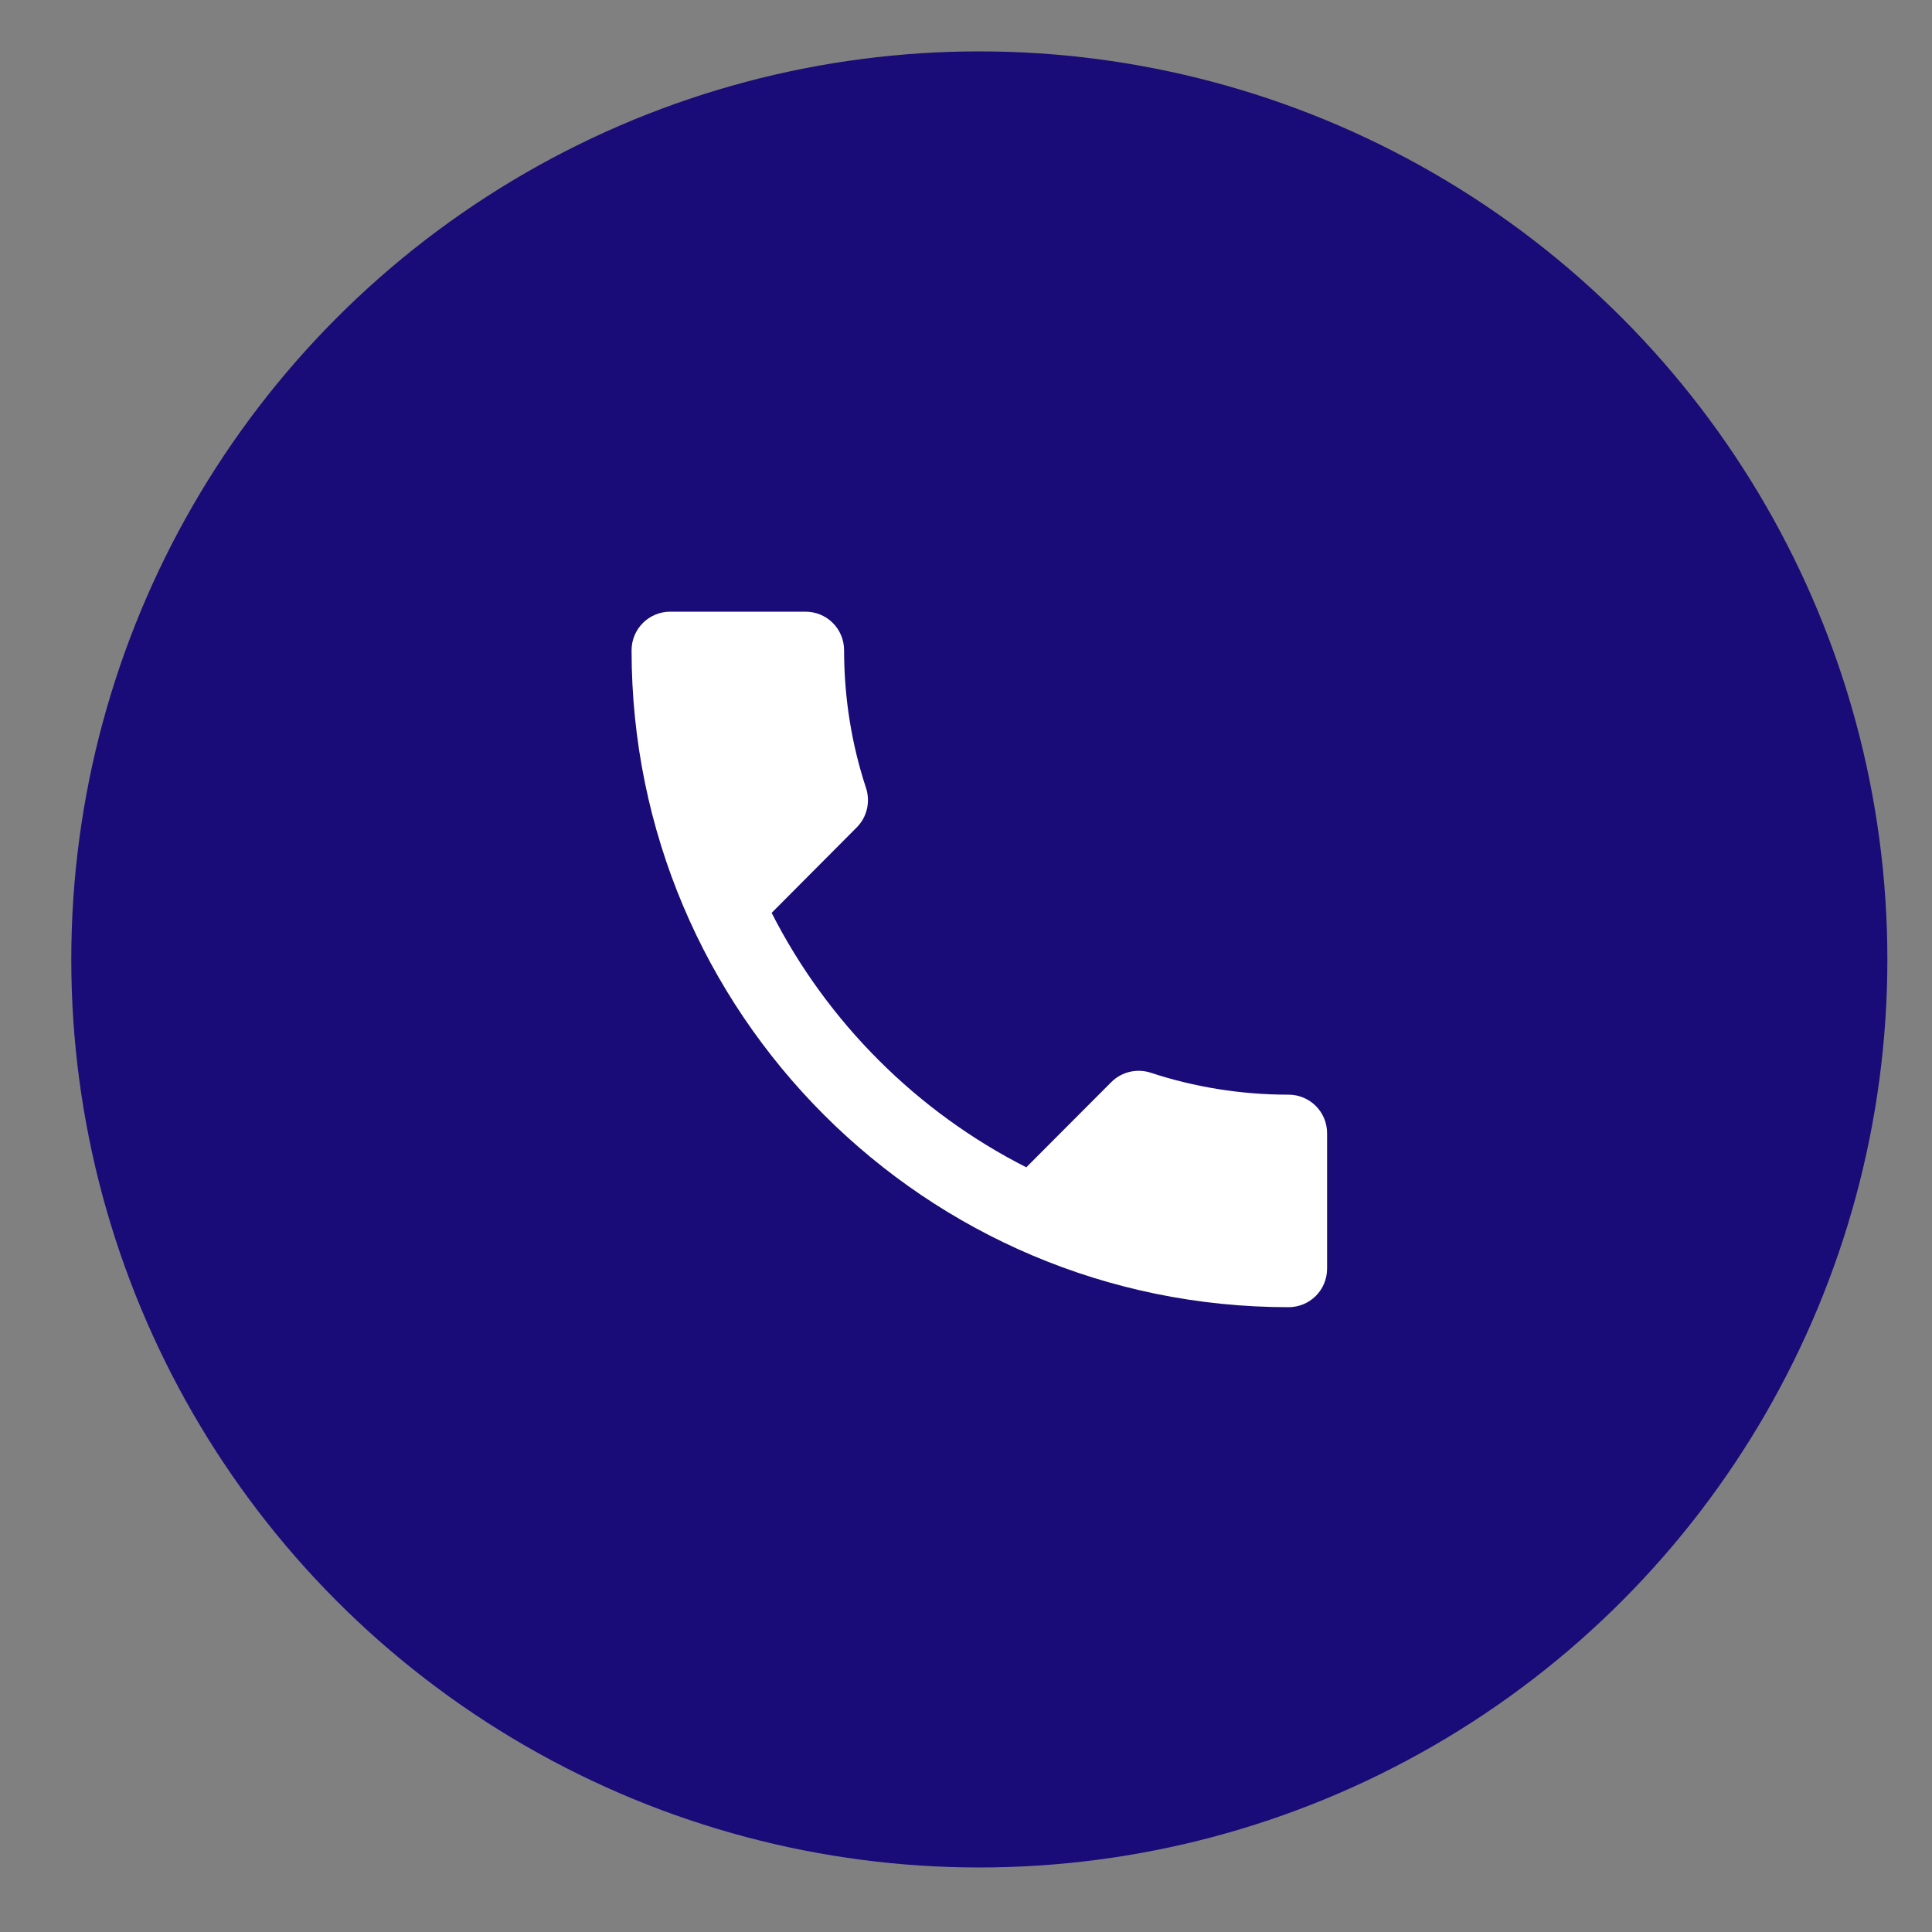
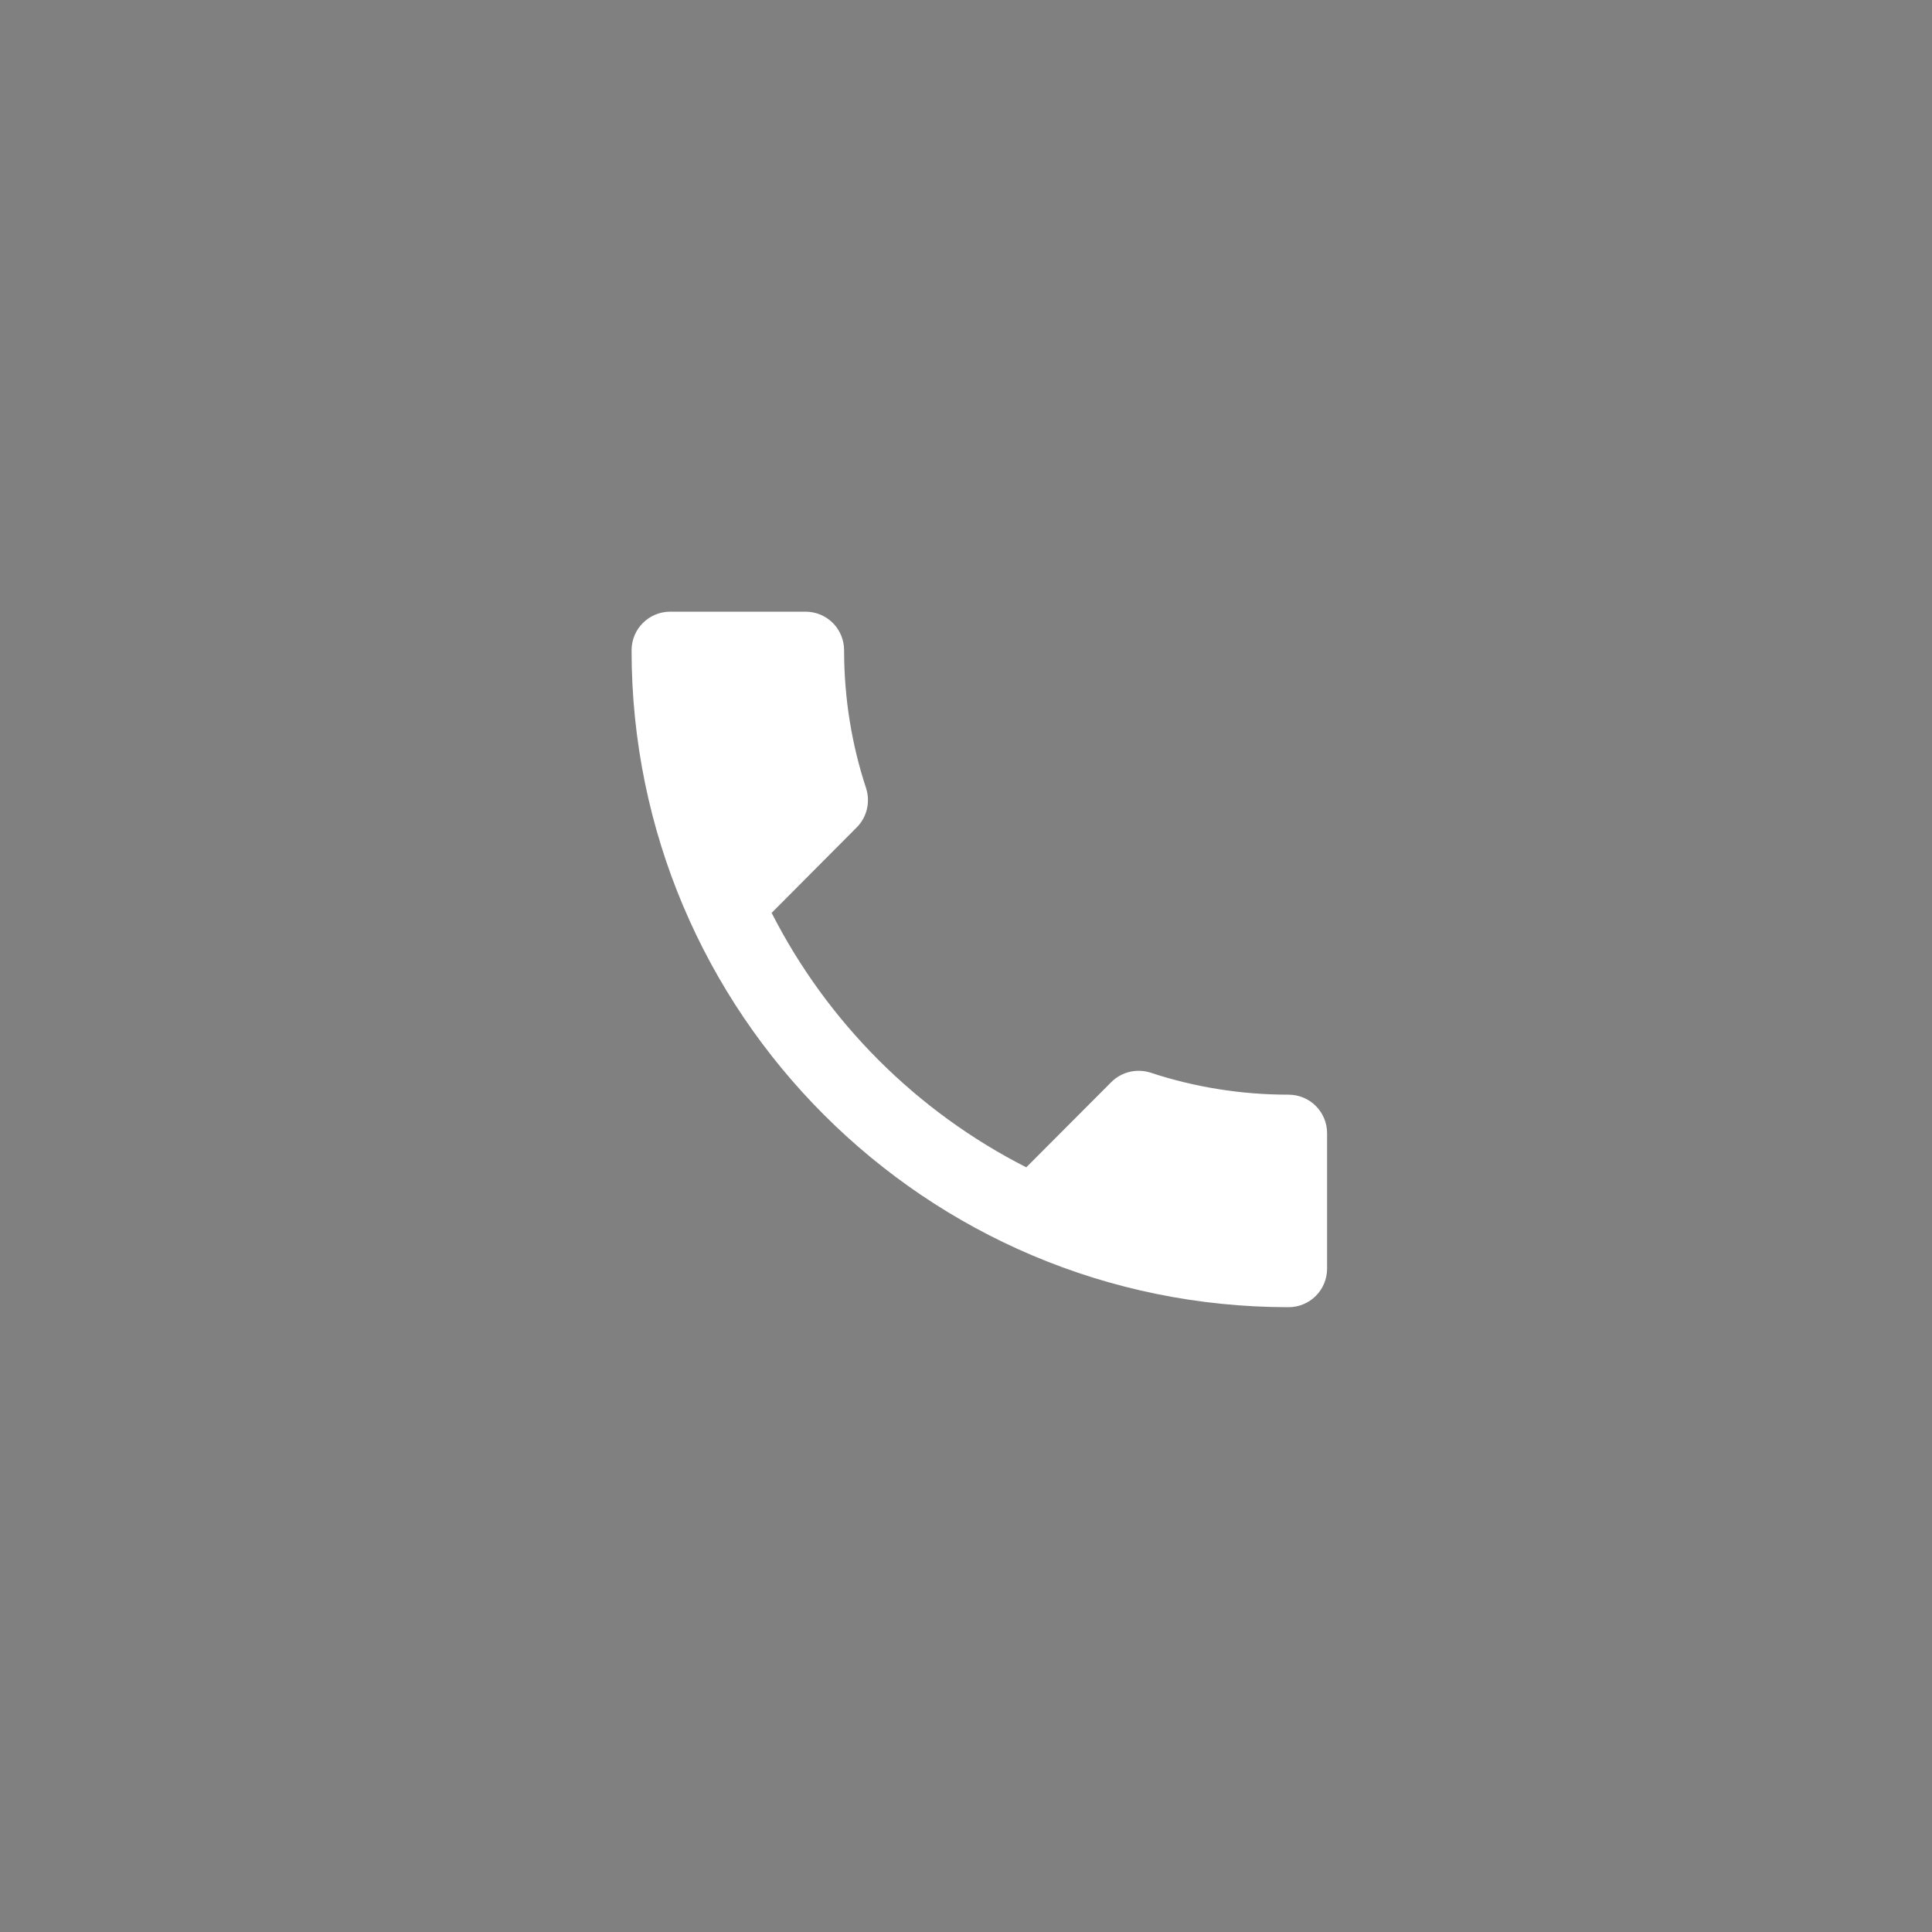
<svg xmlns="http://www.w3.org/2000/svg" version="1.1" id="Layer_1" x="0px" y="0px" viewBox="0 0 100 100" style="enable-background:new 0 0 100 100;" xml:space="preserve">
  <rect x="0" y="0" width="100" height="100" fill="#808080" stroke="none" />
  <style type="text/css">
	.st0{fill:#190B78;}
	.st1{display:none;}
	.st2{display:inline;fill:none;stroke:#190B78;stroke-linecap:round;stroke-linejoin:round;stroke-miterlimit:10;}
	.st3{display:inline;fill:#FFFFFF;}
	.st4{display:inline;fill:none;stroke:#000190;stroke-width:2;stroke-linecap:round;stroke-linejoin:round;stroke-miterlimit:10;}
	.st5{display:inline;}
	.st6{fill:#FFFFFF;stroke:#190B78;stroke-miterlimit:10;}
	.st7{display:none;fill:#FFFFFF;}
	.st8{display:inline;fill:none;stroke:#FFFFFF;stroke-width:2;stroke-linecap:round;stroke-linejoin:round;stroke-miterlimit:10;}
	.st9{fill:#FFFFFF;}
</style>
  <g>
-     <circle class="st0" cx="50.69" cy="49.66" r="47" />
-   </g>
+     </g>
  <g class="st1">
    <path class="st2" d="M52.54,65.78H38.03l-9.49,6.55v-6.55h-5.45c-2.4,0-4.36-1.96-4.36-4.36V41.78c0-2.4,1.96-4.36,4.36-4.36h29.46   c2.4,0,4.36,1.96,4.36,4.36v19.64C56.9,63.82,54.94,65.78,52.54,65.78z" />
    <path class="st3" d="M52.54,65.78H38.03l-9.49,6.55v-6.55h-5.45c-2.4,0-4.36-1.96-4.36-4.36V41.78c0-2.4,1.96-4.36,4.36-4.36h29.46   c2.4,0,4.36,1.96,4.36,4.36v19.64C56.9,63.82,54.94,65.78,52.54,65.78z" />
-     <path class="st3" d="M44.82,52.31V32.67c0-2.4,1.96-4.36,4.36-4.36h29.46c2.4,0,4.36,1.96,4.36,4.36v19.64   c0,2.4-1.96,4.36-4.36,4.36h-5.45v6.55l-9.49-6.55H49.18C46.78,56.67,44.82,54.71,44.82,52.31z" />
    <path class="st2" d="M44.82,52.31V32.67c0-2.4,1.96-4.36,4.36-4.36h29.46c2.4,0,4.36,1.96,4.36,4.36v19.64   c0,2.4-1.96,4.36-4.36,4.36h-5.45v6.55l-9.49-6.55H49.18C46.78,56.67,44.82,54.71,44.82,52.31z" />
    <path class="st4" d="M53.54,38.13h8.84c0,0-2.73,7.09-8.51,8.73" />
-     <polyline class="st4" points="57.91,51.22 57.91,44.89 61.73,45.98  " />
    <line class="st4" x1="57.91" y1="38.13" x2="57.91" y2="34.85" />
-     <rect x="65.54" y="38.13" class="st4" width="8.73" height="6.55" />
    <line class="st4" x1="65.54" y1="41.4" x2="74.27" y2="41.4" />
    <line class="st4" x1="66.64" y1="49.04" x2="73.18" y2="49.04" />
    <line class="st4" x1="65.11" y1="34.85" x2="67.4" y2="38.13" />
    <polyline class="st4" points="68.82,34.85 69.91,38.13 69.91,51.22  " />
    <polyline class="st4" points="27.25,55.69 29.87,46.85 32.49,55.69  " />
    <line class="st4" x1="28.01" y1="53.07" x2="31.62" y2="53.07" />
    <path class="st4" d="M36.09,55.58v-8.73c0,0,1.53,0,2.18,0s2.07,0.11,2.07,1.42c0,1.31-0.87,1.85-1.96,1.85c-1.09,0-2.29,0-2.29,0   h2.62c0,0,2.62-0.11,2.62,2.95c0,2.29-1.09,2.51-2.62,2.51S36.09,55.58,36.09,55.58z" />
  </g>
  <g id="Icons" class="st1">
    <g class="st5">
      <polygon class="st6" points="43.32,68.88 31.05,68.88 29.01,48.2 43.32,48.2   " />
      <circle class="st6" cx="38.83" cy="63.97" r="1.62" />
      <path class="st6" d="M43.44,64.14c0.54,0,1.08-0.01,1.62-0.02c0.38-0.01,0.63,0.23,0.93,0.44c0.37,0.25,0.75,0.5,1.13,0.74    c0.26,0.16,0.55,0.38,0.85,0.46l10.87,0.01l7.46,0c1.44,0,2.79-0.88,2.79-2.32c0-1.46,0.12-2.95-1.32-2.95h0.17    c1.46,0,2.27-1.23,2.27-2.69c0-1.44-0.41-2.6-1.86-2.6h1.07c1.44,0,2.21-1.26,2.21-2.72c0-1.44-0.39-2.55-1.84-2.55h0.5    c1.44,0,2.23-1.32,2.23-2.77c0-1.46-0.78-2.52-2.23-2.52l-13.65,0.02c0.32-0.44,1.93-6.43,1.81-7.58    c-0.08-0.8-0.32-1.61-0.51-2.39c-0.27-1.09-0.57-2.18-0.86-3.27c-0.12-0.45-0.45-0.58-0.8-0.83c-0.24-0.17-0.49-0.32-0.75-0.44    c-0.44-0.21-0.92-0.33-1.41-0.31c-0.61,0.03-1.17,0.31-1.63,0.7c-0.42,0.35-0.95,0.81-0.95,1.38c0,1.09,0,2.17,0,3.26    c0,0.55,0,1.1,0,1.66c0,0.49,0.08,0.97-0.18,1.4c-0.35,0.7-0.82,1.37-1.22,2.04c-0.33,0.55-0.66,1.1-0.98,1.65    c-0.63,1.06-1.27,2.12-1.9,3.19c-0.42,0.7-0.94,1.41-1.27,2.16c-0.08,0.18-2.65,1.78-2.65,1.78" />
      <line class="st6" x1="31.97" y1="50.6" x2="36.17" y2="50.6" />
      <line class="st6" x1="38.01" y1="50.6" x2="39.3" y2="50.6" />
    </g>
  </g>
  <path class="st7" d="M51.11,30.3c-7.73,0-14,6.27-14,14c0,10.5,14,26,14,26s14-15.5,14-26C65.11,36.57,58.84,30.3,51.11,30.3z   M51.11,49.3c-2.76,0-5-2.24-5-5c0-2.76,2.24-5,5-5c2.76,0,5,2.24,5,5C56.11,47.06,53.87,49.3,51.11,49.3z" />
  <g class="st1">
    <path class="st8" d="M30.48,39.68c-5.58,11.83-0.22,25.9,11.06,30.7c11.02,4.69,23.94-0.9,28.9-11.6   c5.03-10.85,0.69-24.44-10.1-29.73c-16.91-8.17-27.94,6.45-28.1,7.26" />
    <path class="st8" d="M57,43.23c-0.89,4.44-3.81,14.52-10.03,12.92c-6.22-1.6-2.68-15.47,3.94-13.97s2.71,13.21,4.36,13.66   c1.65,0.45,5.67-2.68,6.51-6.99c0.96-4.89-3.06-10.56-8.4-11.92c-6.08-1.55-12.89,2.62-14.76,8.93   c-1.65,5.55,0.84,11.72,5.83,14.66c5.47,3.22,12.8,1.87,17.02-3.36" />
  </g>
  <path class="st9" d="M39.94,47.25c2.88,5.66,7.51,10.29,13.18,13.17l4.4-4.41c0.55-0.55,1.34-0.71,2.03-0.49  c2.24,0.74,4.65,1.14,7.14,1.14c1.11,0,2,0.89,2,2v7c0,1.11-0.89,2-2,2c-18.78,0-34-15.22-34-34c0-1.11,0.9-2,2-2h7  c1.11,0,2,0.89,2,2c0,2.49,0.4,4.9,1.14,7.14c0.22,0.69,0.06,1.48-0.49,2.03L39.94,47.25z" />
</svg>